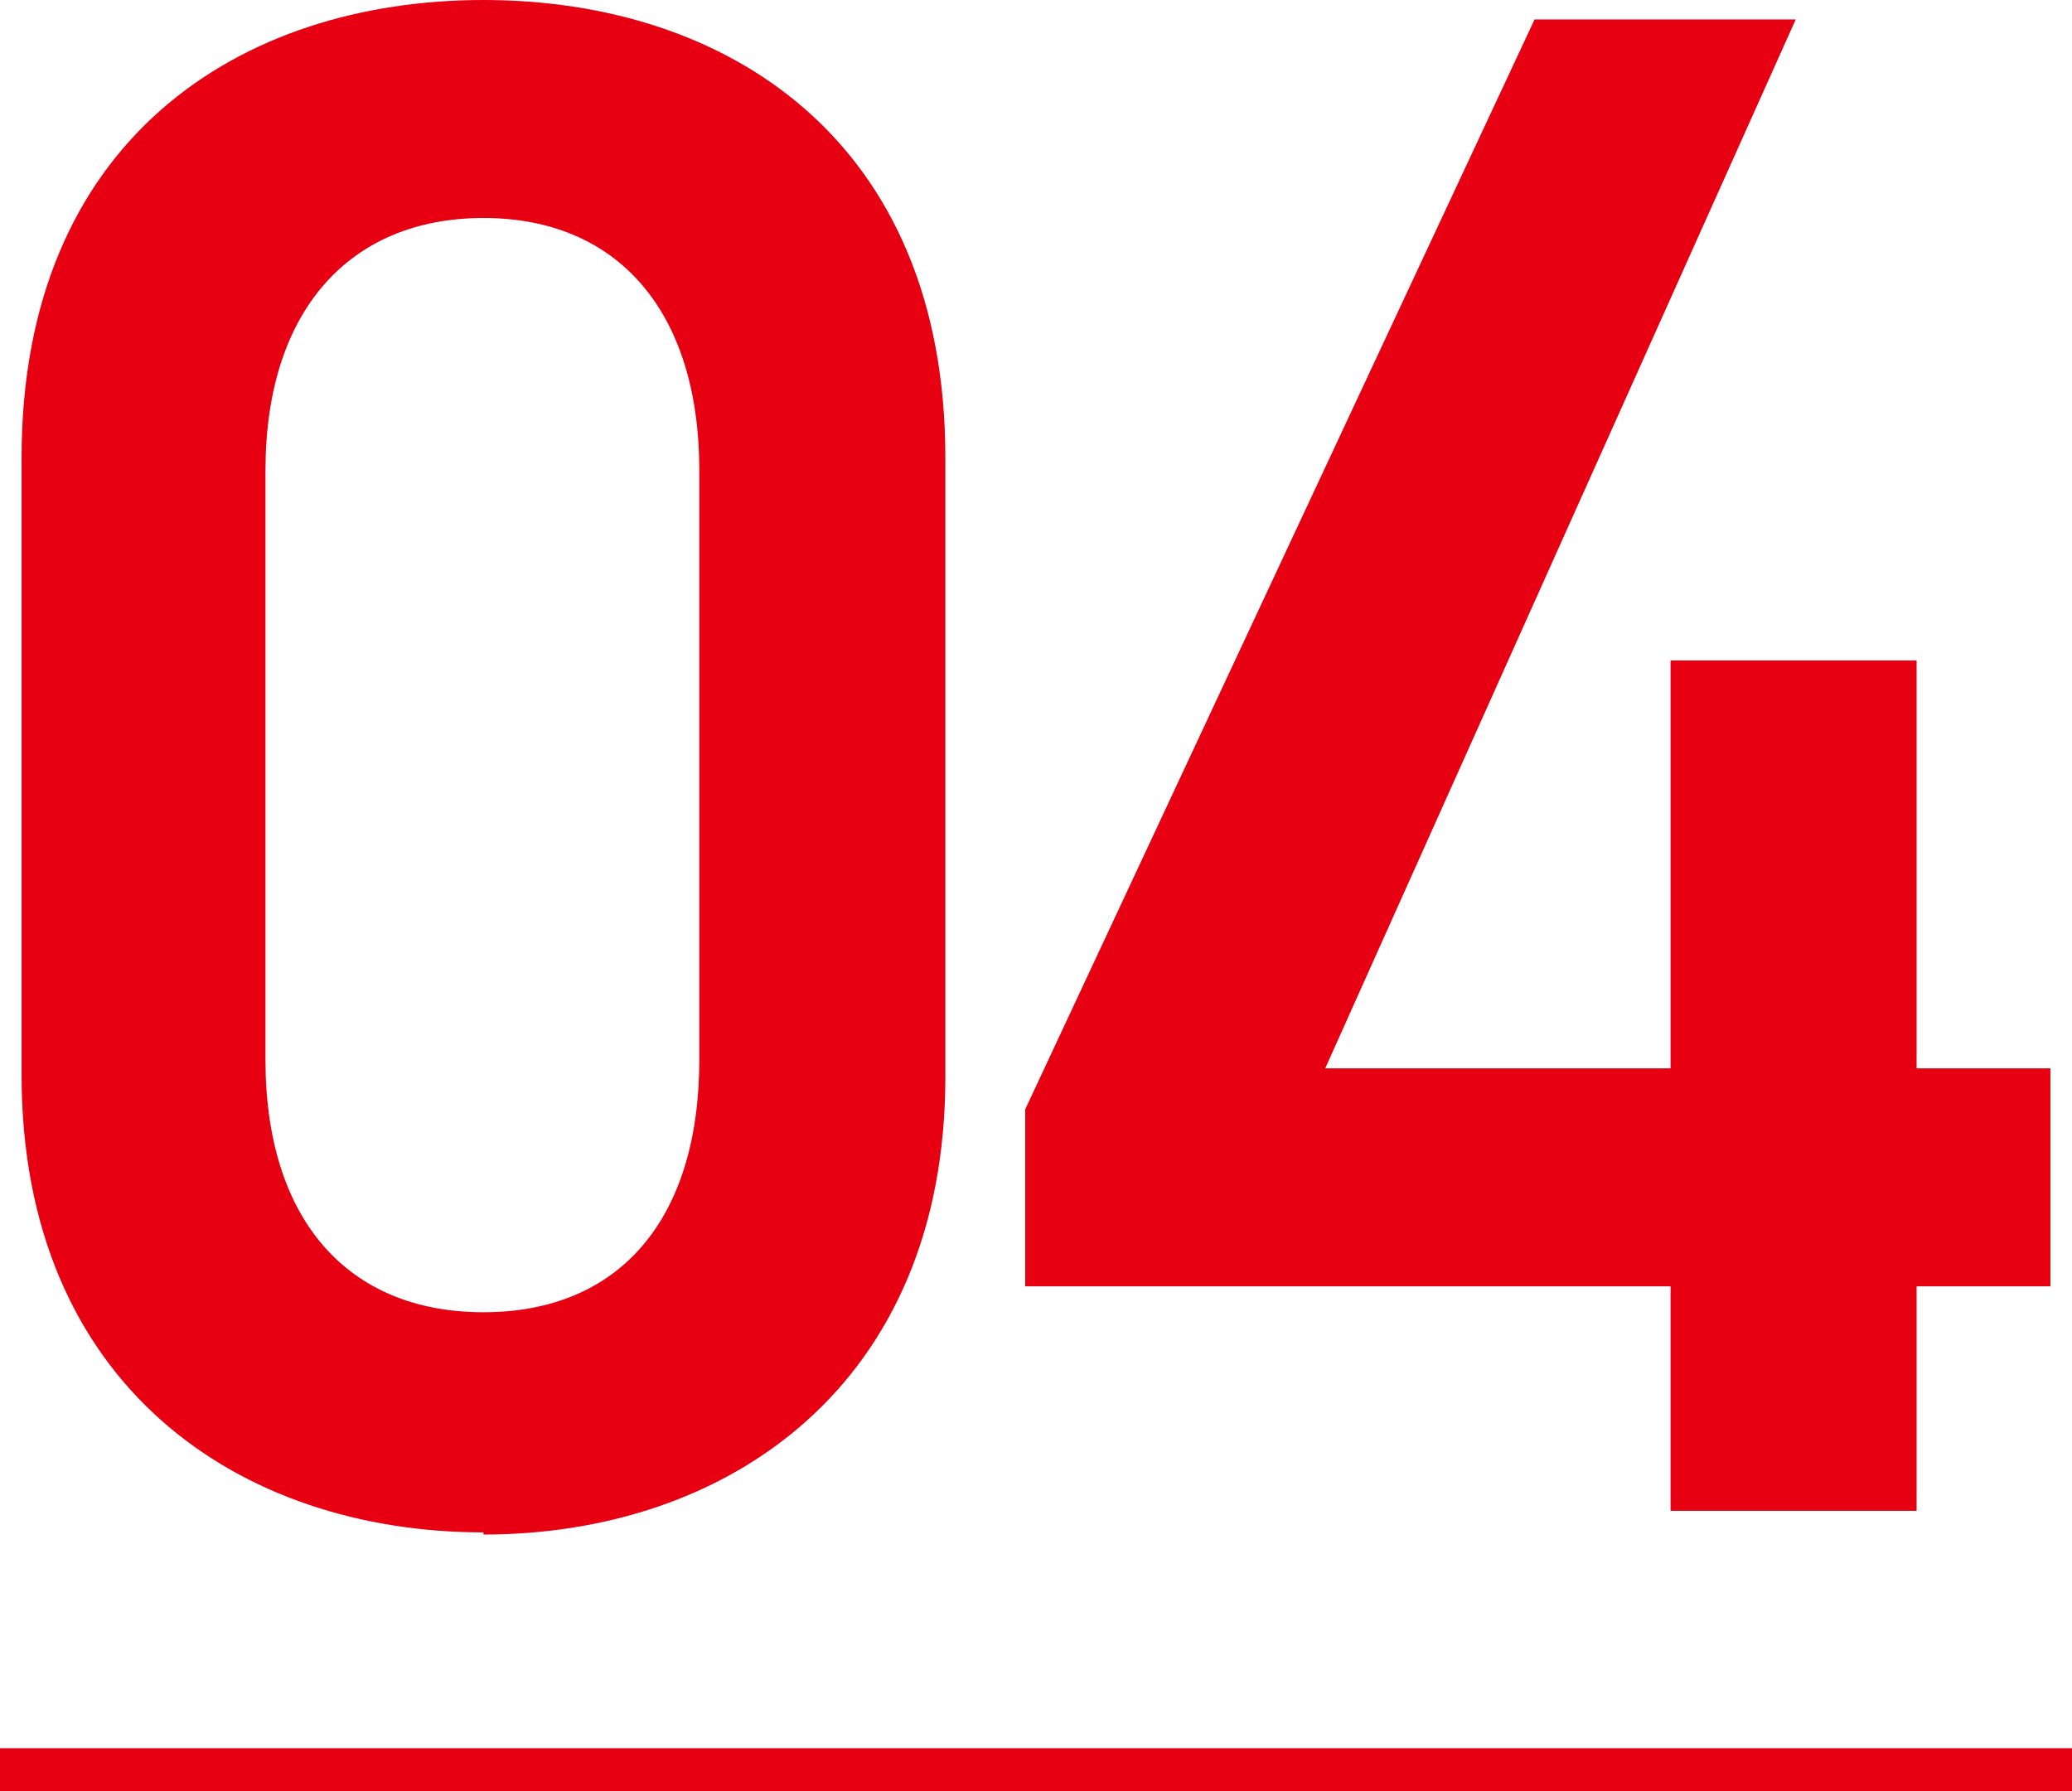
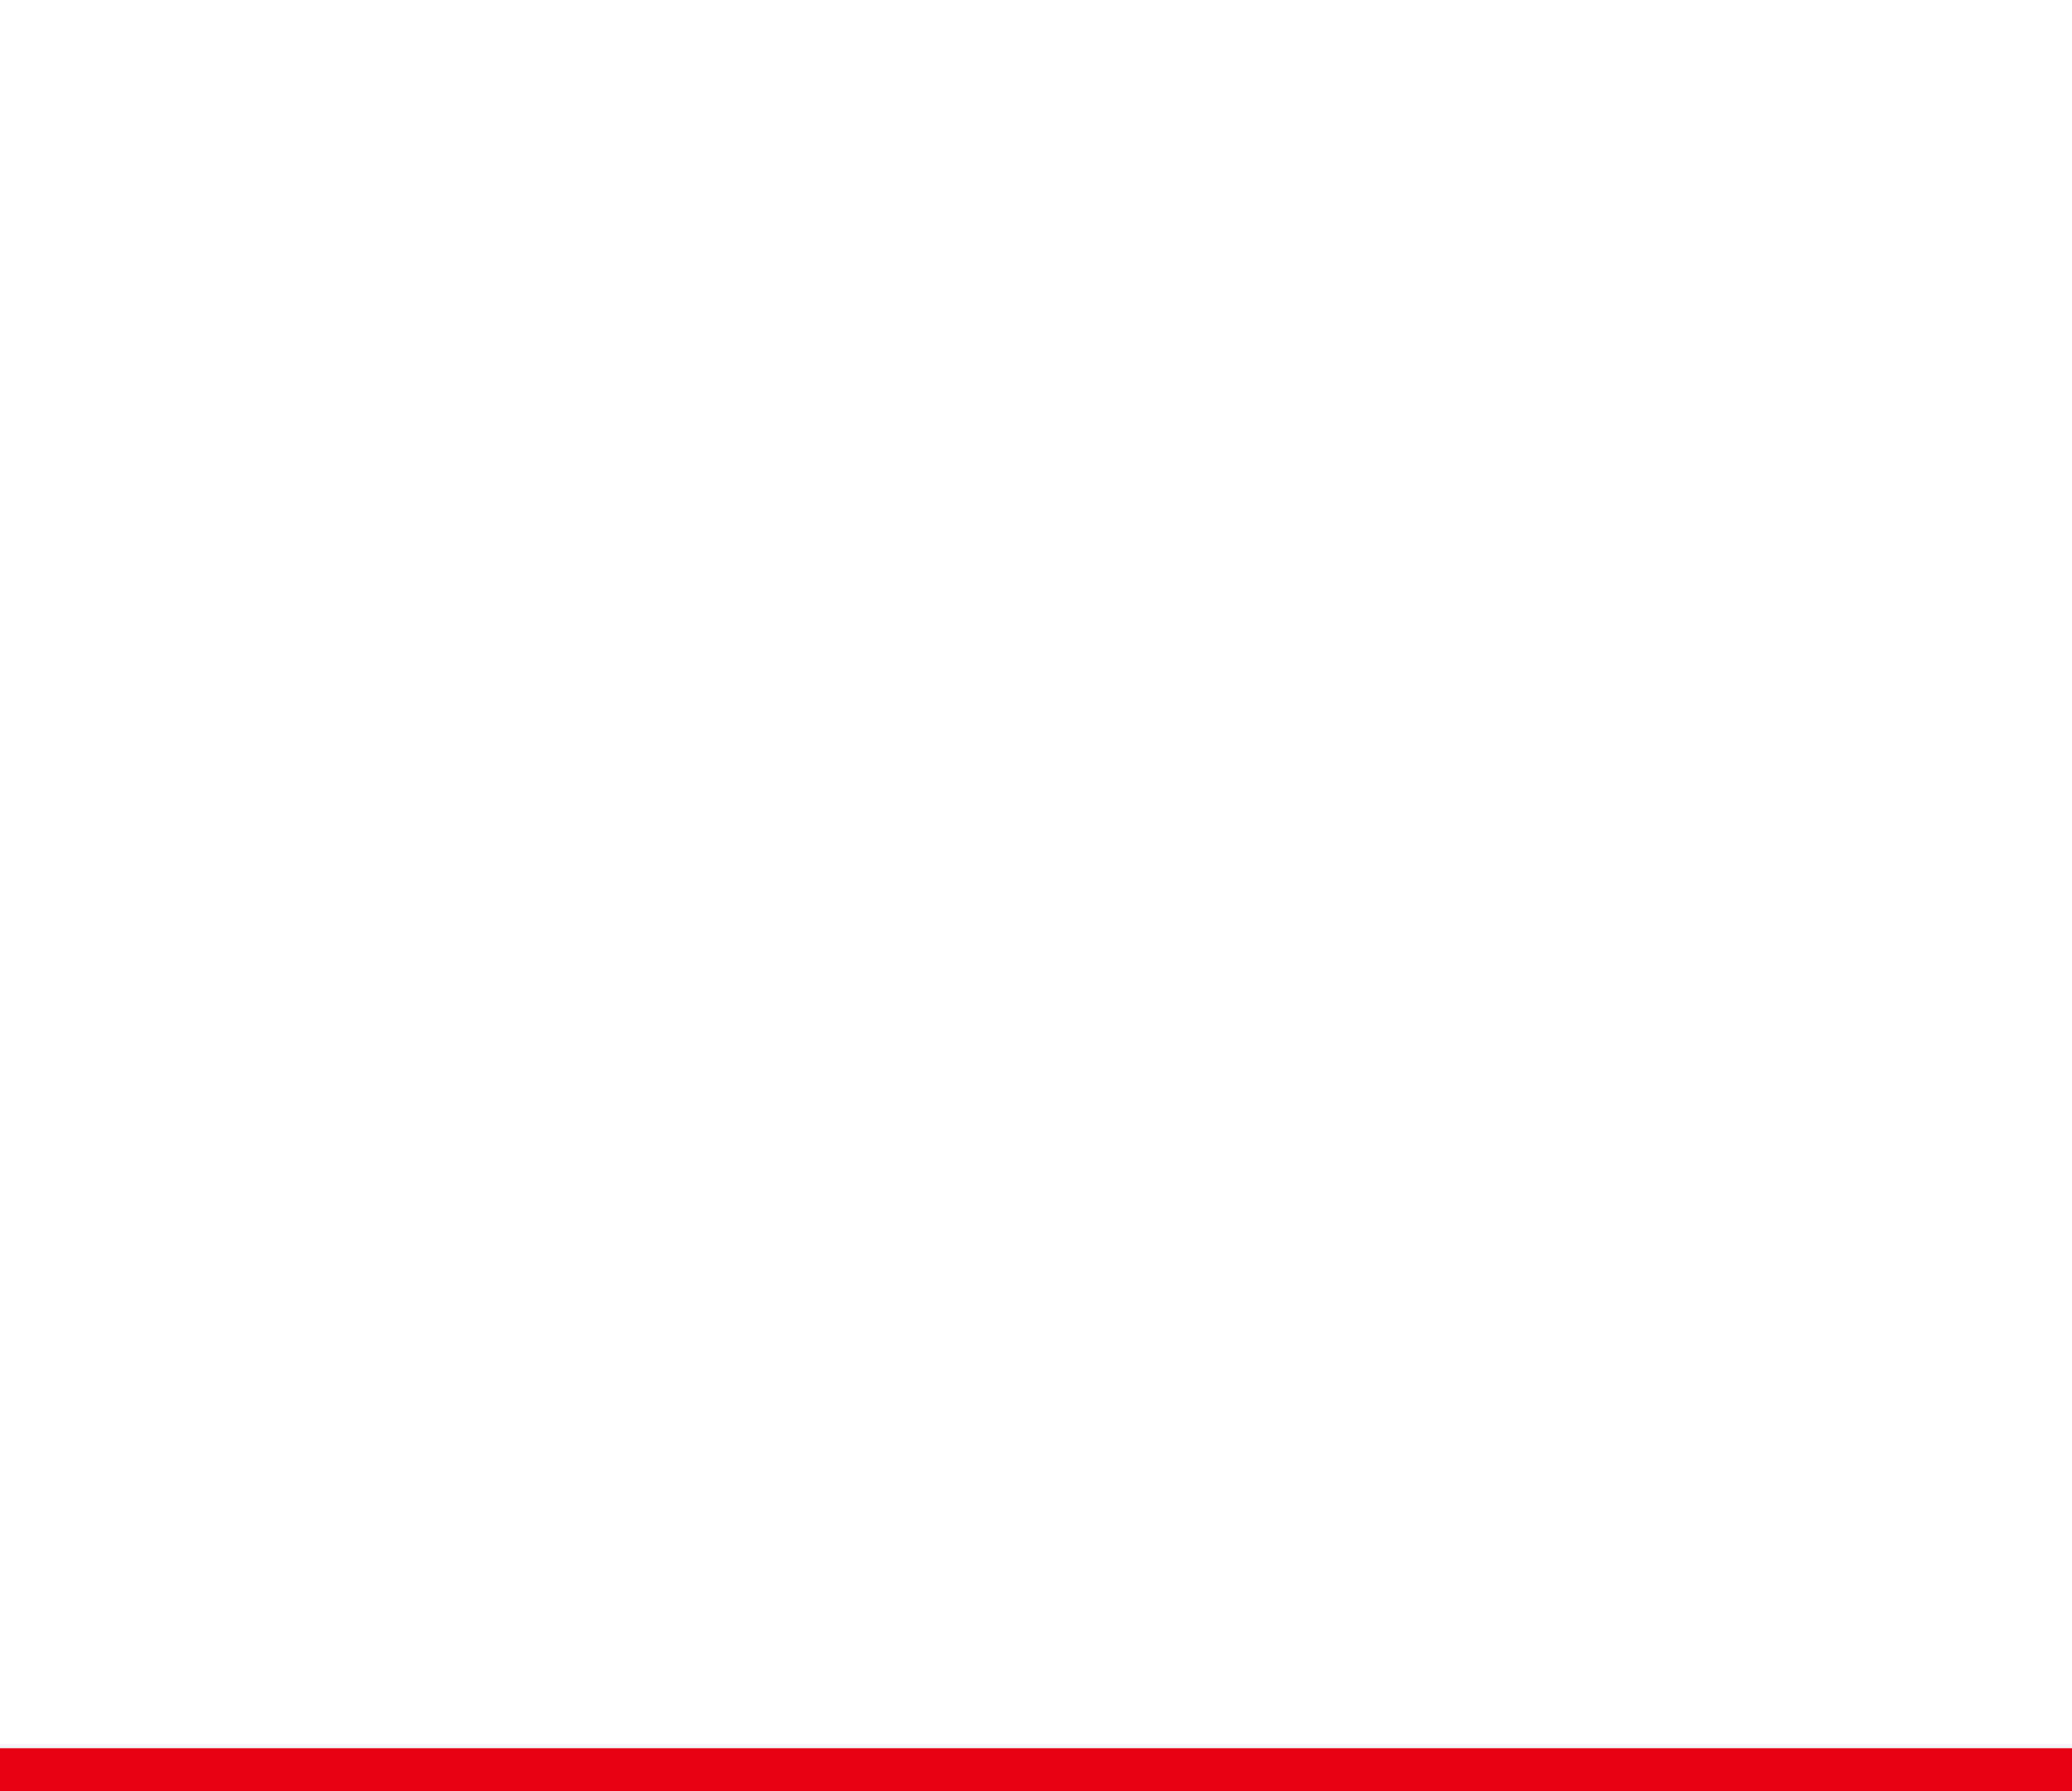
<svg xmlns="http://www.w3.org/2000/svg" version="1.1" viewBox="0 0 96 83">
  <defs>
    <style>
      .cls-1 {
        fill: #e60012;
      }
    </style>
  </defs>
  <g>
    <g id="_レイヤー_1" data-name="レイヤー_1">
      <rect class="cls-1" y="81" width="96" height="2" />
    </g>
    <g id="content">
      <g>
-         <path class="cls-1" d="M22.4,71c-11.3,0-21.4-6.8-21.4-21.2v-28.6C1,6.5,11.1,0,22.4,0s21.4,6.5,21.4,21.2v28.7c0,14.3-10.1,21.2-21.4,21.2ZM22.4,10.1c-6.2,0-10.1,4.3-10.1,11.7v27.3c0,7.4,3.8,11.7,10.1,11.7s10-4.3,10-11.7v-27.3c0-7.4-3.8-11.7-10-11.7Z" />
-         <path class="cls-1" d="M83.2.9l-21.8,48.6h16v-18.9h11.4v18.9h6.2v10.1h-6.2v10.4h-11.4v-10.4h-29.9v-8.2L71.1.9h12.1Z" />
-       </g>
+         </g>
    </g>
  </g>
</svg>